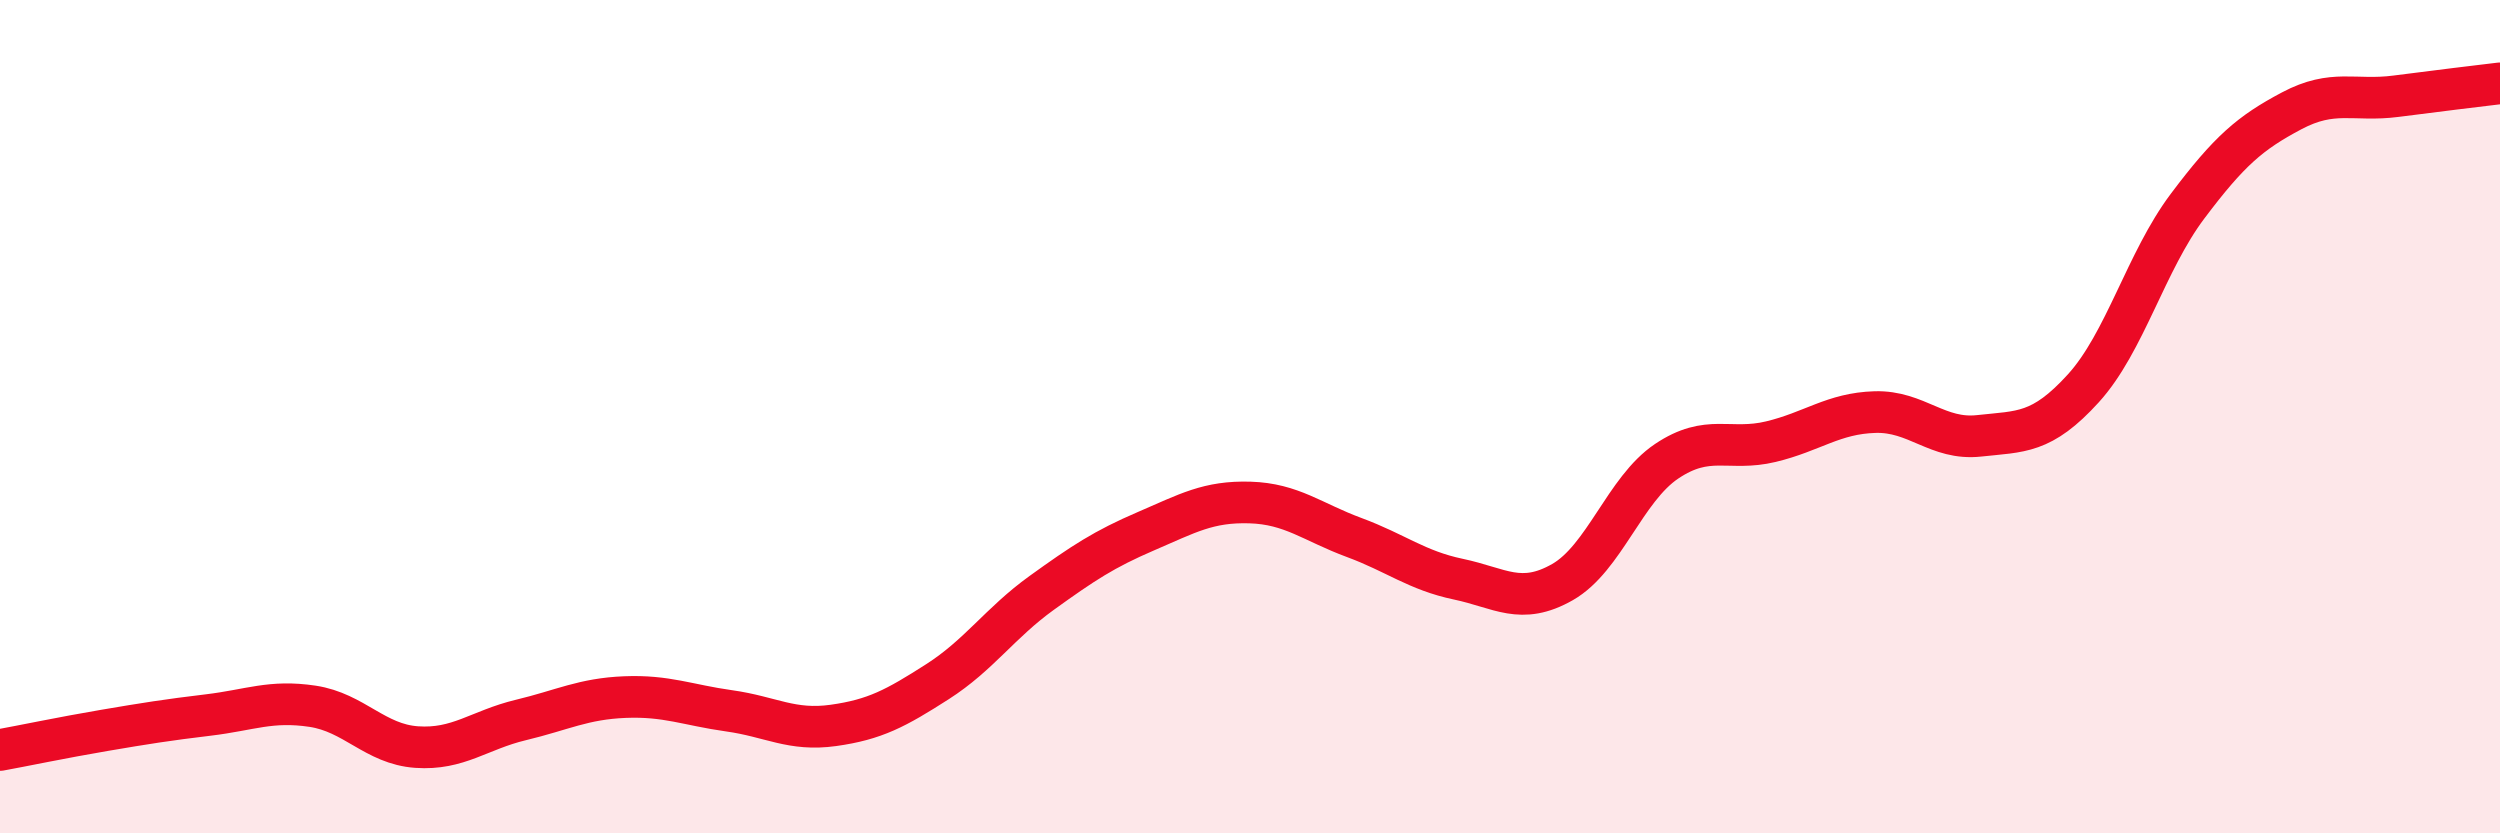
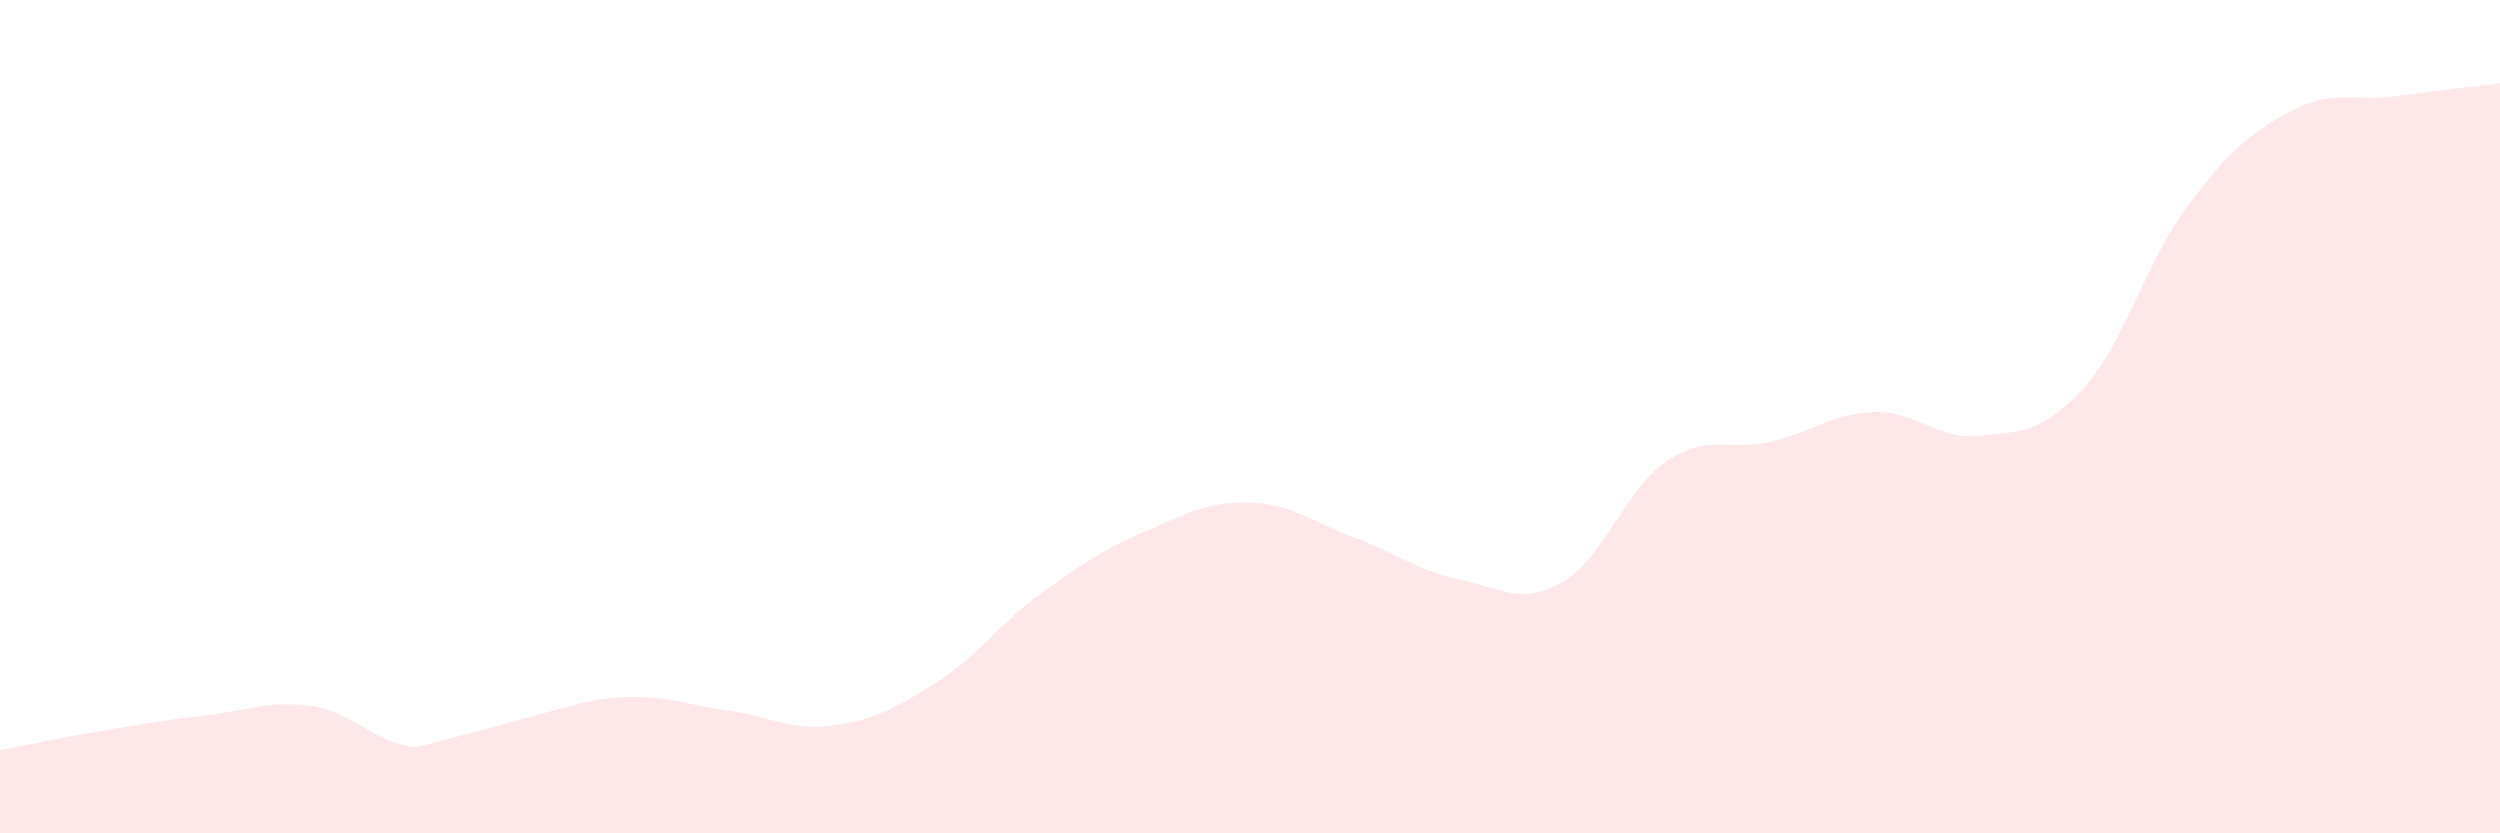
<svg xmlns="http://www.w3.org/2000/svg" width="60" height="20" viewBox="0 0 60 20">
-   <path d="M 0,18 C 0.5,17.91 1.5,17.7 2.5,17.53 C 3.5,17.36 4,17.28 5,17.16 C 6,17.04 6.5,16.8 7.5,16.95 C 8.5,17.1 9,17.86 10,17.93 C 11,18 11.5,17.52 12.5,17.28 C 13.5,17.04 14,16.77 15,16.73 C 16,16.69 16.5,16.92 17.5,17.06 C 18.5,17.2 19,17.55 20,17.41 C 21,17.27 21.5,17 22.5,16.36 C 23.5,15.72 24,14.95 25,14.23 C 26,13.51 26.5,13.18 27.5,12.75 C 28.5,12.32 29,12.03 30,12.06 C 31,12.09 31.5,12.53 32.5,12.9 C 33.5,13.27 34,13.69 35,13.9 C 36,14.11 36.5,14.54 37.5,13.97 C 38.5,13.4 39,11.74 40,11.07 C 41,10.4 41.5,10.84 42.5,10.6 C 43.5,10.36 44,9.92 45,9.89 C 46,9.86 46.5,10.57 47.5,10.46 C 48.5,10.35 49,10.42 50,9.32 C 51,8.22 51.5,6.28 52.5,4.95 C 53.5,3.62 54,3.19 55,2.66 C 56,2.13 56.5,2.44 57.5,2.31 C 58.5,2.18 59.5,2.06 60,2L60 20L0 20Z" fill="#EB0A25" opacity="0.1" stroke-linecap="round" stroke-linejoin="round" />
-   <path d="M 0,18 C 0.5,17.91 1.5,17.7 2.5,17.53 C 3.5,17.36 4,17.28 5,17.16 C 6,17.04 6.5,16.8 7.5,16.95 C 8.5,17.1 9,17.86 10,17.93 C 11,18 11.5,17.52 12.5,17.28 C 13.5,17.04 14,16.77 15,16.73 C 16,16.69 16.5,16.92 17.5,17.06 C 18.5,17.2 19,17.55 20,17.41 C 21,17.27 21.5,17 22.5,16.36 C 23.5,15.72 24,14.95 25,14.23 C 26,13.51 26.5,13.18 27.5,12.75 C 28.5,12.32 29,12.03 30,12.06 C 31,12.09 31.5,12.53 32.5,12.9 C 33.5,13.27 34,13.69 35,13.9 C 36,14.11 36.5,14.54 37.5,13.97 C 38.5,13.4 39,11.74 40,11.07 C 41,10.4 41.5,10.84 42.5,10.6 C 43.5,10.36 44,9.92 45,9.89 C 46,9.86 46.5,10.57 47.5,10.46 C 48.5,10.35 49,10.42 50,9.32 C 51,8.22 51.5,6.28 52.5,4.95 C 53.5,3.62 54,3.19 55,2.66 C 56,2.13 56.5,2.44 57.5,2.31 C 58.5,2.18 59.5,2.06 60,2" stroke="#EB0A25" stroke-width="1" fill="none" stroke-linecap="round" stroke-linejoin="round" />
+   <path d="M 0,18 C 0.5,17.91 1.5,17.7 2.5,17.53 C 3.5,17.36 4,17.28 5,17.16 C 6,17.04 6.5,16.8 7.5,16.95 C 8.5,17.1 9,17.86 10,17.93 C 13.5,17.04 14,16.77 15,16.73 C 16,16.69 16.5,16.92 17.5,17.06 C 18.5,17.2 19,17.55 20,17.41 C 21,17.27 21.5,17 22.5,16.36 C 23.5,15.72 24,14.95 25,14.23 C 26,13.51 26.5,13.18 27.5,12.75 C 28.5,12.32 29,12.03 30,12.06 C 31,12.09 31.5,12.53 32.5,12.9 C 33.5,13.27 34,13.69 35,13.9 C 36,14.11 36.5,14.54 37.5,13.97 C 38.5,13.4 39,11.74 40,11.07 C 41,10.4 41.5,10.84 42.5,10.6 C 43.5,10.36 44,9.92 45,9.89 C 46,9.86 46.5,10.57 47.5,10.46 C 48.5,10.35 49,10.42 50,9.32 C 51,8.22 51.5,6.28 52.5,4.95 C 53.5,3.62 54,3.19 55,2.66 C 56,2.13 56.5,2.44 57.5,2.31 C 58.5,2.18 59.5,2.06 60,2L60 20L0 20Z" fill="#EB0A25" opacity="0.1" stroke-linecap="round" stroke-linejoin="round" />
</svg>